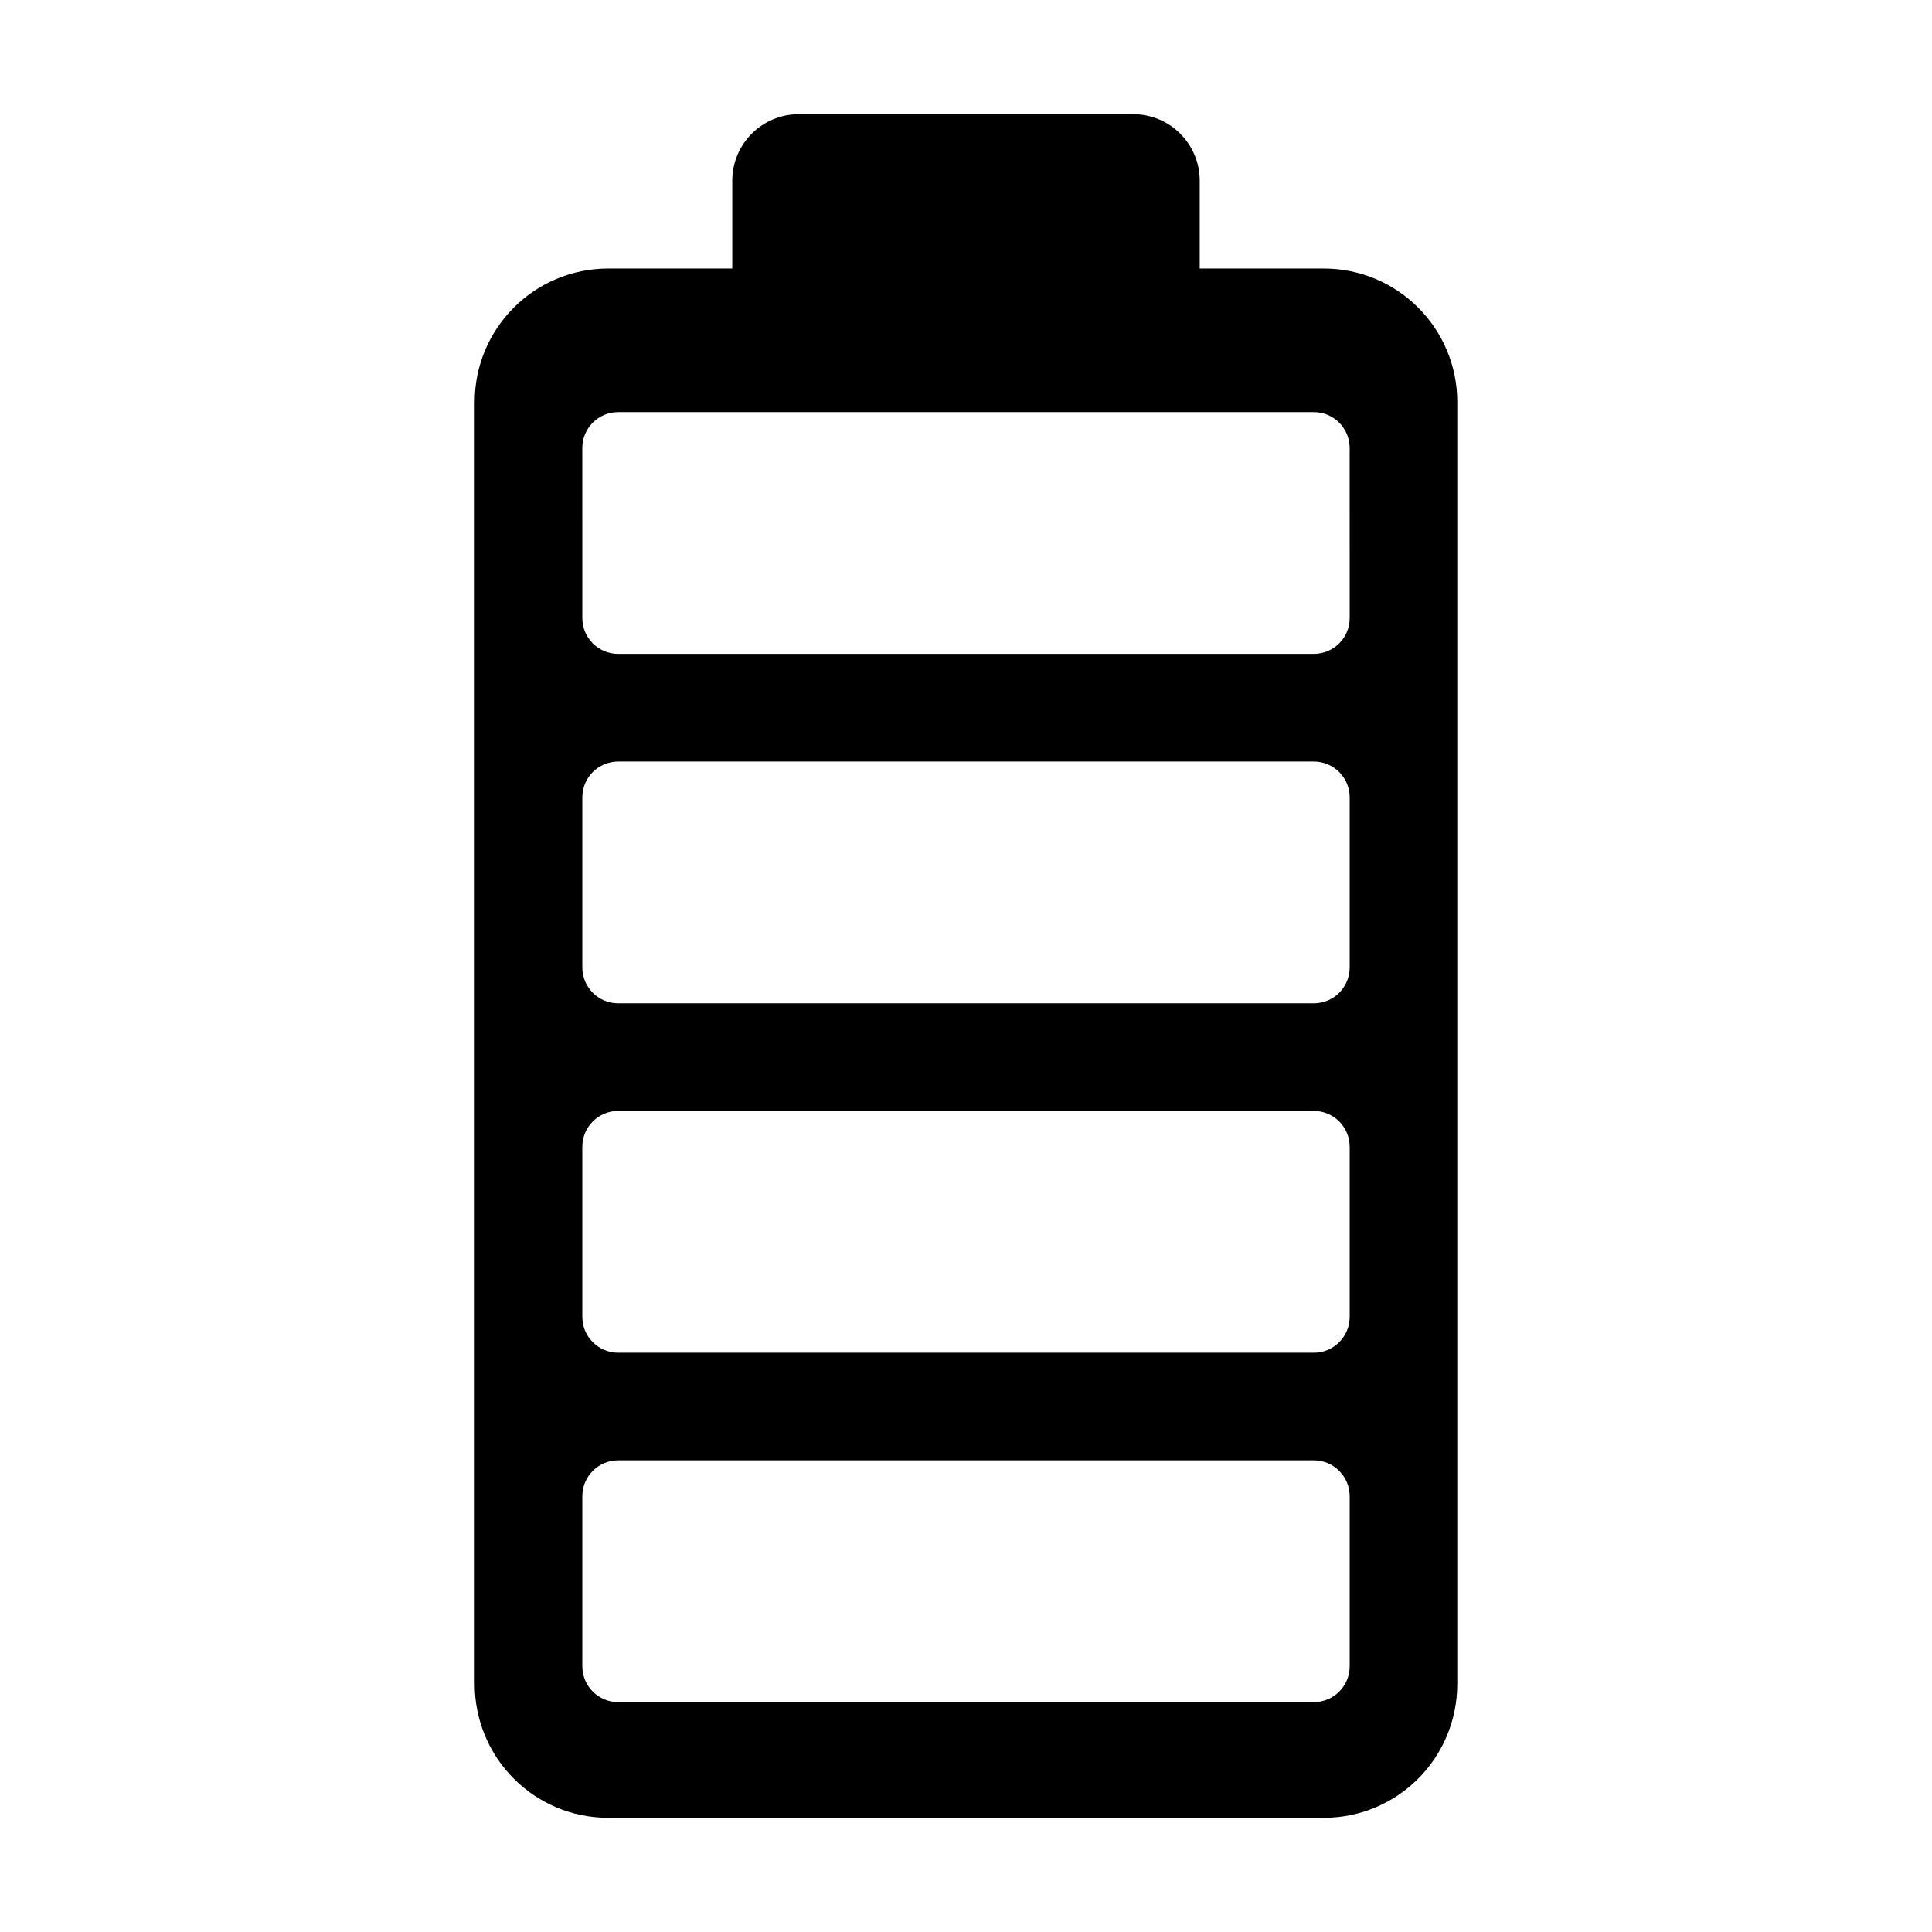
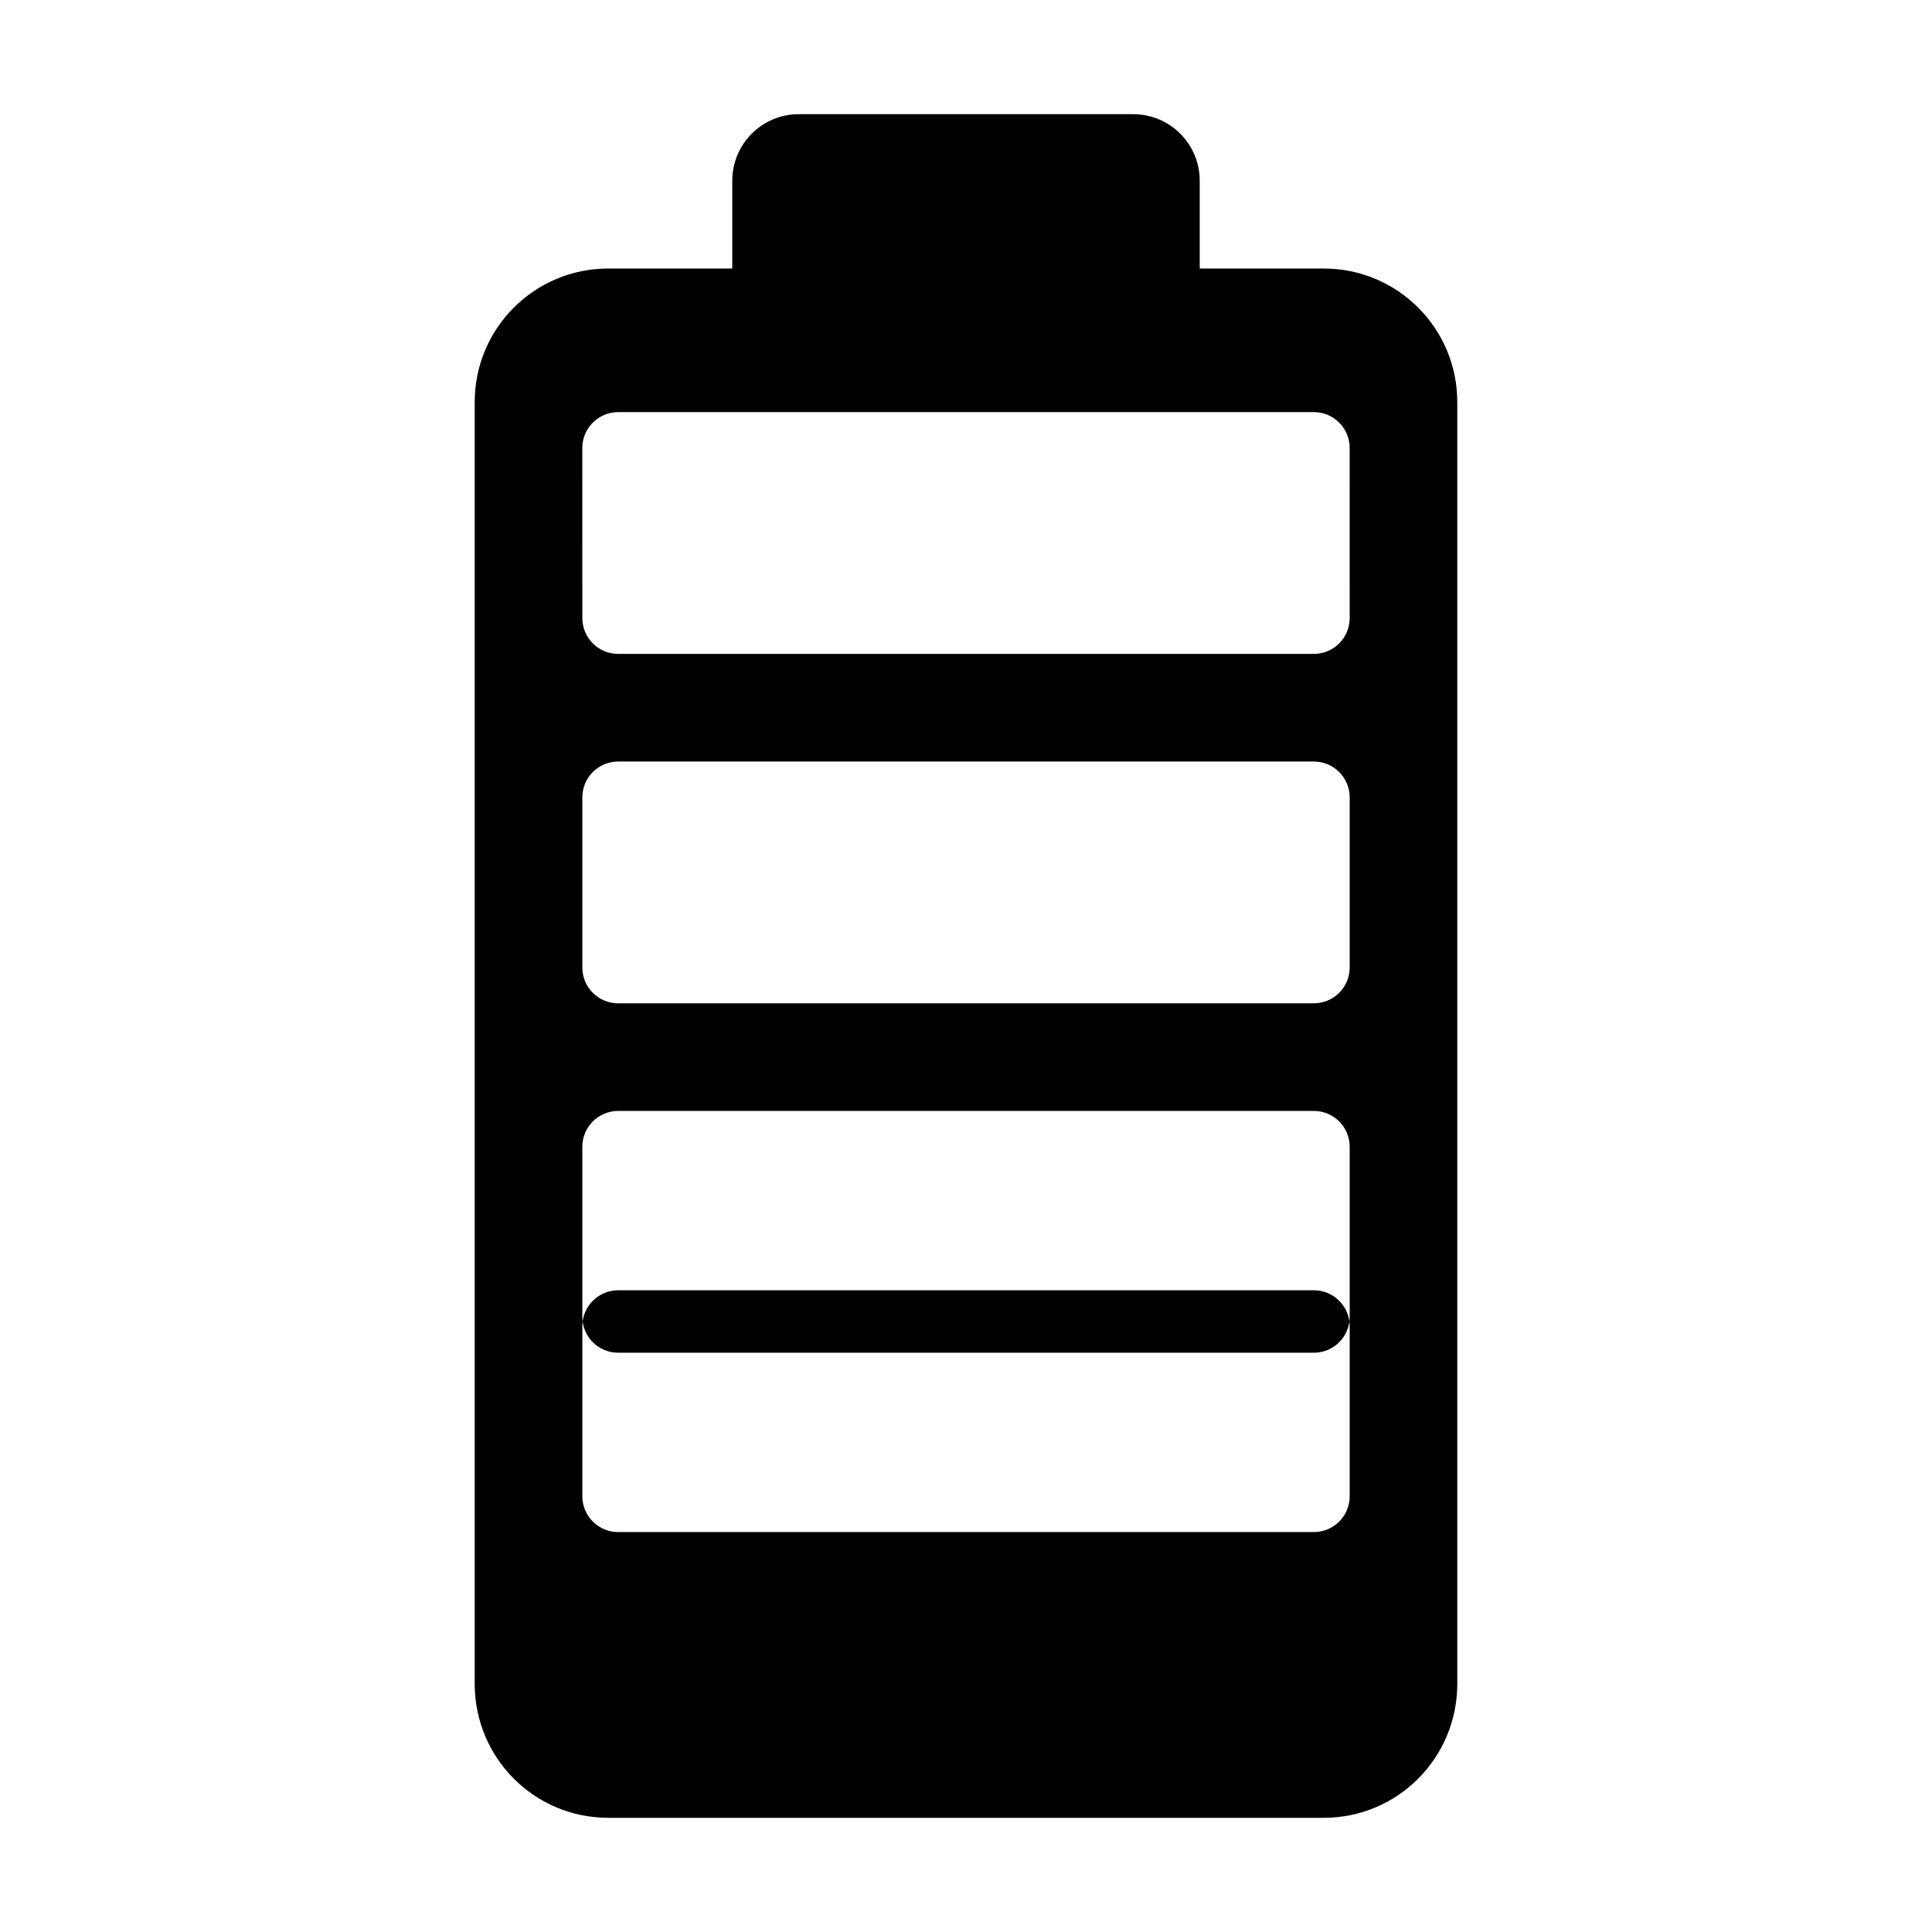
<svg xmlns="http://www.w3.org/2000/svg" fill="#000000" width="800px" height="800px" version="1.1" viewBox="144 144 512 512">
-   <path d="m494.79 215.16h-32.852v-23.273c0-9.734-7.894-17.629-17.629-17.629h-88.621c-9.734 0-17.629 7.894-17.629 17.629v23.273h-32.852c-19.578 0-35.406 15.828-35.406 35.406v339.65c0 19.695 15.828 35.523 35.406 35.523h189.58c19.578 0 35.406-15.828 35.406-35.523v-339.65c0-19.578-15.828-35.406-35.406-35.406zm6.891 92.625c0 5.25-4.25 9.504-9.504 9.504l-184.35 0.004c-5.254 0-9.504-4.258-9.504-9.504l-0.004-45.07c0-5.25 4.25-9.504 9.504-9.504h184.35c5.254 0 9.504 4.258 9.504 9.504zm0 92.598c0 5.25-4.25 9.504-9.504 9.504l-184.35 0.004c-5.254 0-9.504-4.258-9.504-9.504v-45.07c0-5.25 4.25-9.504 9.504-9.504h184.35c5.254 0 9.504 4.258 9.504 9.504zm0 92.598c0 5.25-4.25 9.504-9.504 9.504h-184.35c-5.254 0-9.504-4.258-9.504-9.504v-45.07c0-5.25 4.25-9.504 9.504-9.504h184.35c5.254 0 9.504 4.258 9.504 9.504zm0 92.598c0 5.25-4.25 9.504-9.504 9.504h-184.35c-5.254 0-9.504-4.258-9.504-9.504v-45.07c0-5.25 4.25-9.504 9.504-9.504h184.35c5.254 0 9.504 4.258 9.504 9.504z" />
+   <path d="m494.79 215.16h-32.852v-23.273c0-9.734-7.894-17.629-17.629-17.629h-88.621c-9.734 0-17.629 7.894-17.629 17.629v23.273h-32.852c-19.578 0-35.406 15.828-35.406 35.406v339.65c0 19.695 15.828 35.523 35.406 35.523h189.58c19.578 0 35.406-15.828 35.406-35.523v-339.65c0-19.578-15.828-35.406-35.406-35.406zm6.891 92.625c0 5.25-4.25 9.504-9.504 9.504l-184.35 0.004c-5.254 0-9.504-4.258-9.504-9.504l-0.004-45.07c0-5.25 4.25-9.504 9.504-9.504h184.35c5.254 0 9.504 4.258 9.504 9.504zm0 92.598c0 5.25-4.25 9.504-9.504 9.504l-184.35 0.004c-5.254 0-9.504-4.258-9.504-9.504v-45.07c0-5.25 4.25-9.504 9.504-9.504h184.35c5.254 0 9.504 4.258 9.504 9.504zm0 92.598c0 5.25-4.25 9.504-9.504 9.504h-184.35c-5.254 0-9.504-4.258-9.504-9.504v-45.07c0-5.25 4.25-9.504 9.504-9.504h184.35c5.254 0 9.504 4.258 9.504 9.504m0 92.598c0 5.25-4.25 9.504-9.504 9.504h-184.35c-5.254 0-9.504-4.258-9.504-9.504v-45.07c0-5.25 4.25-9.504 9.504-9.504h184.35c5.254 0 9.504 4.258 9.504 9.504z" />
</svg>